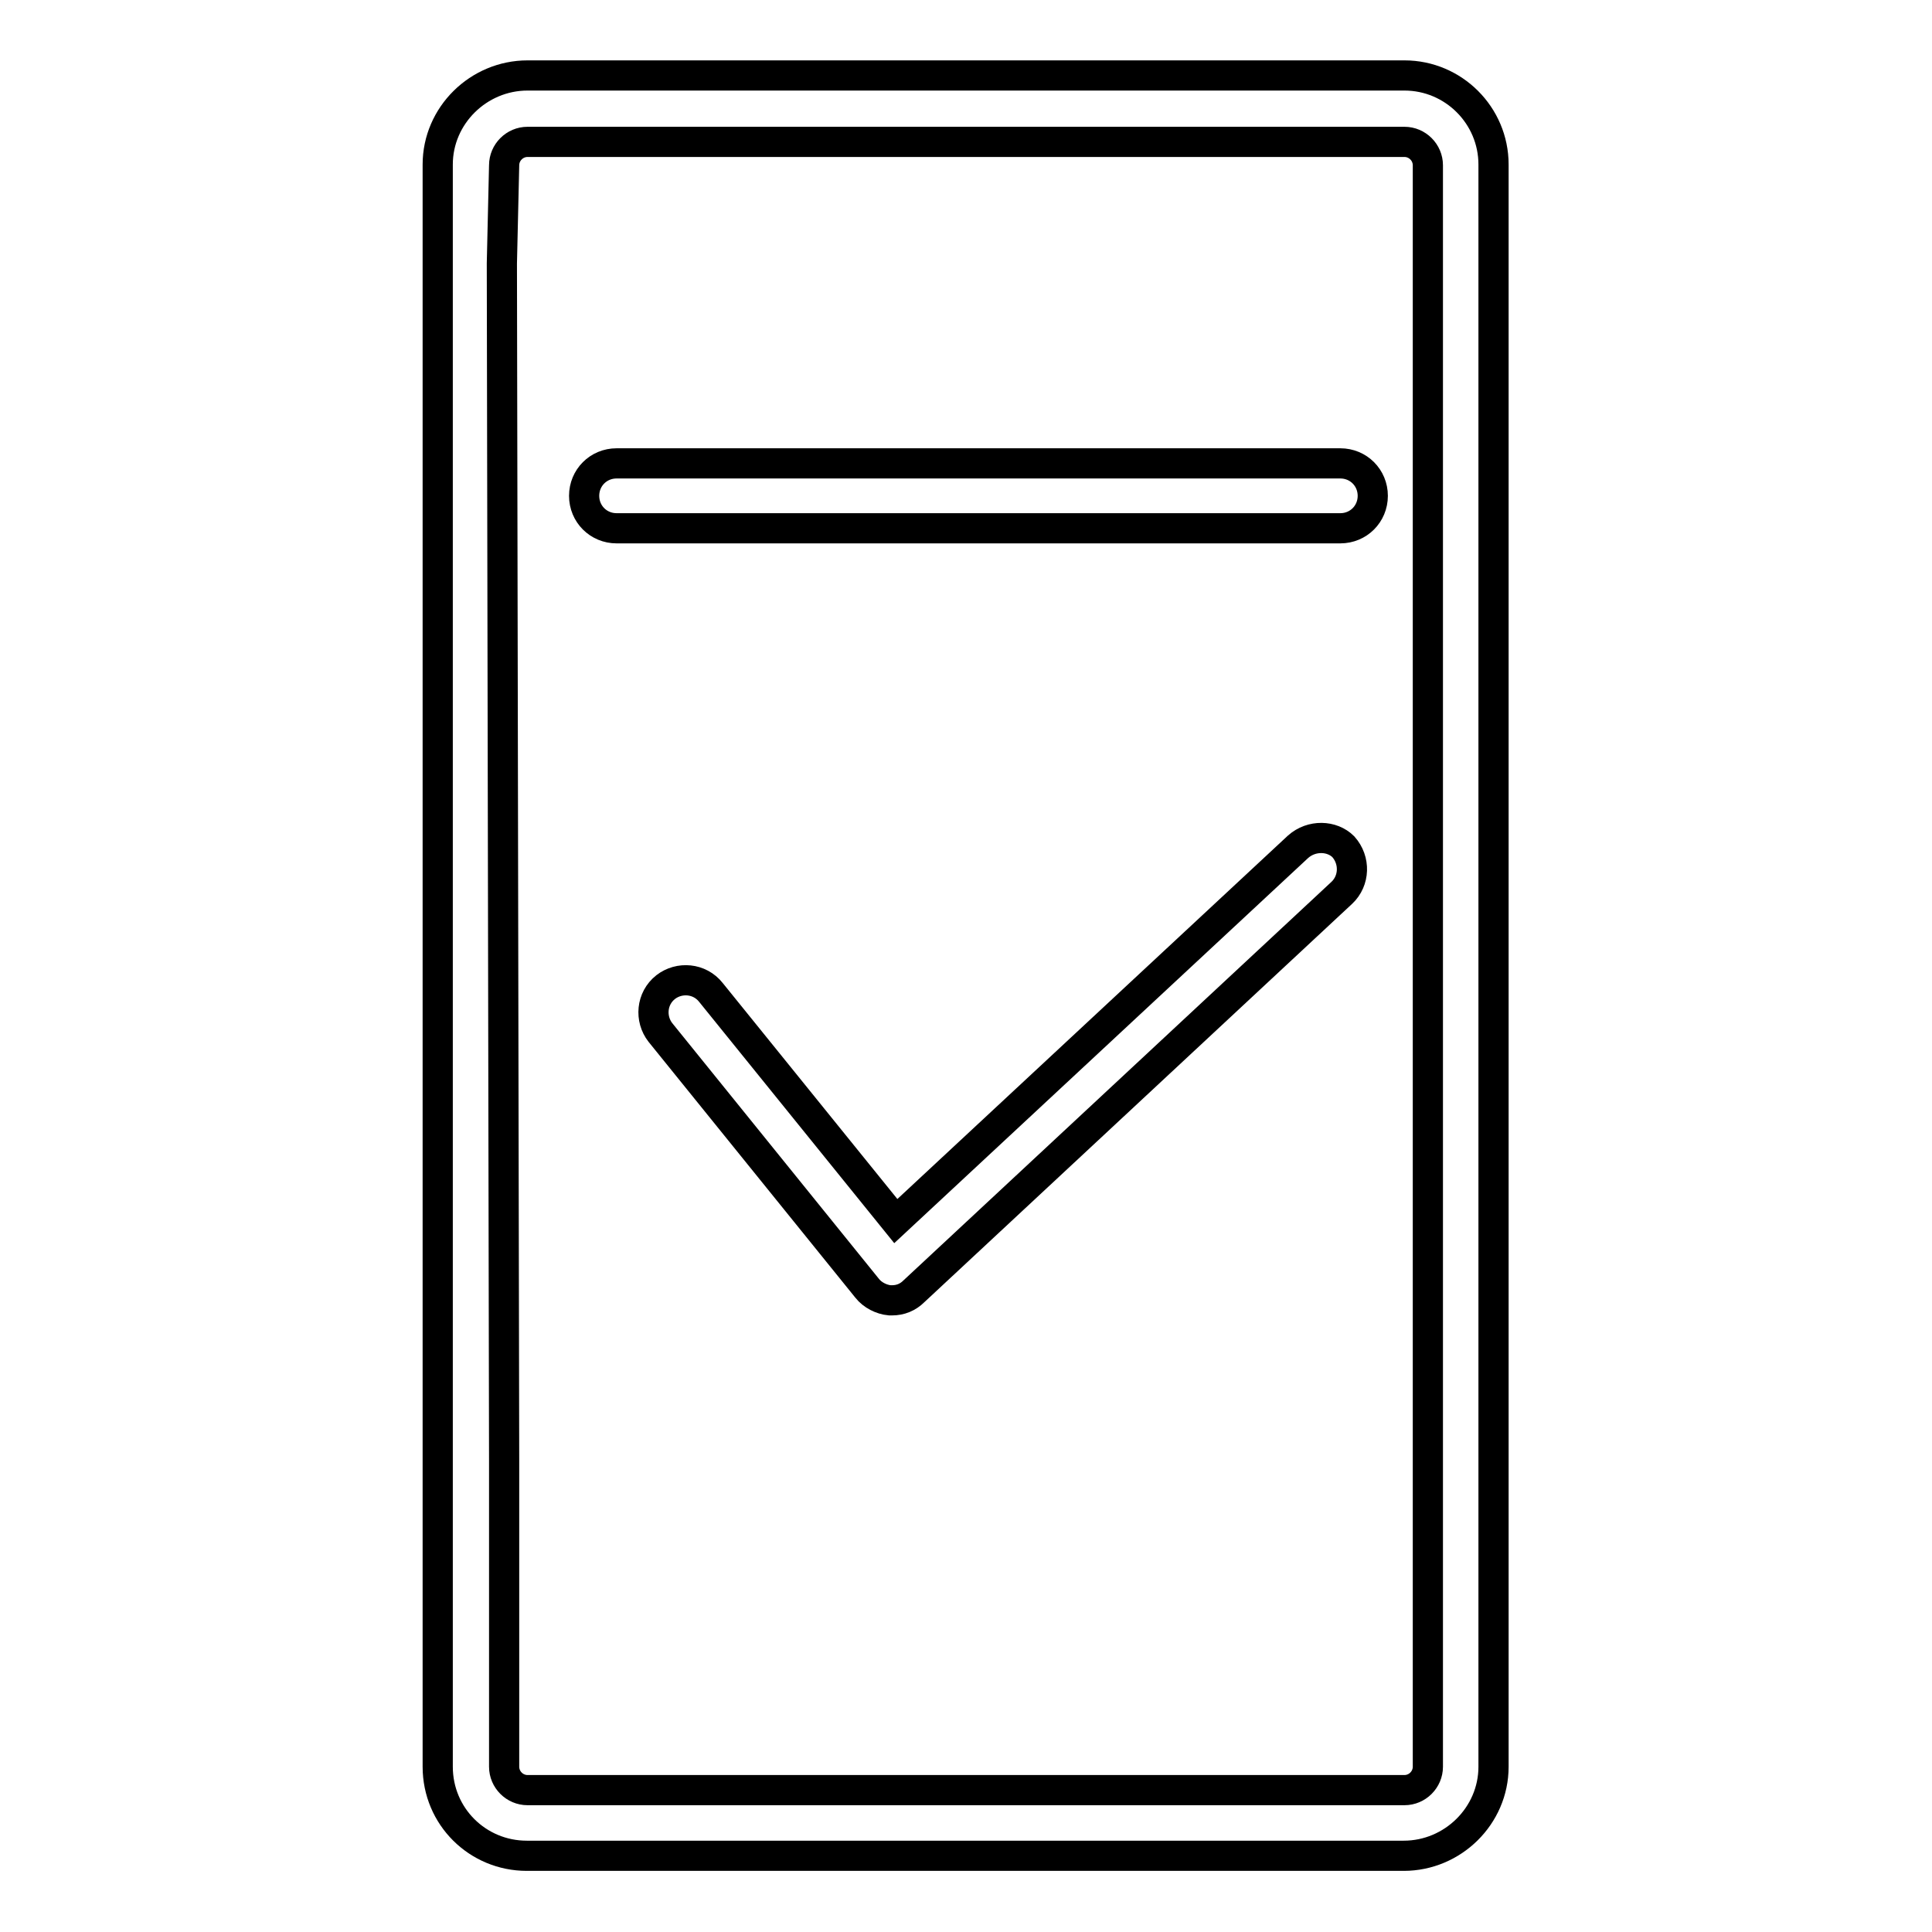
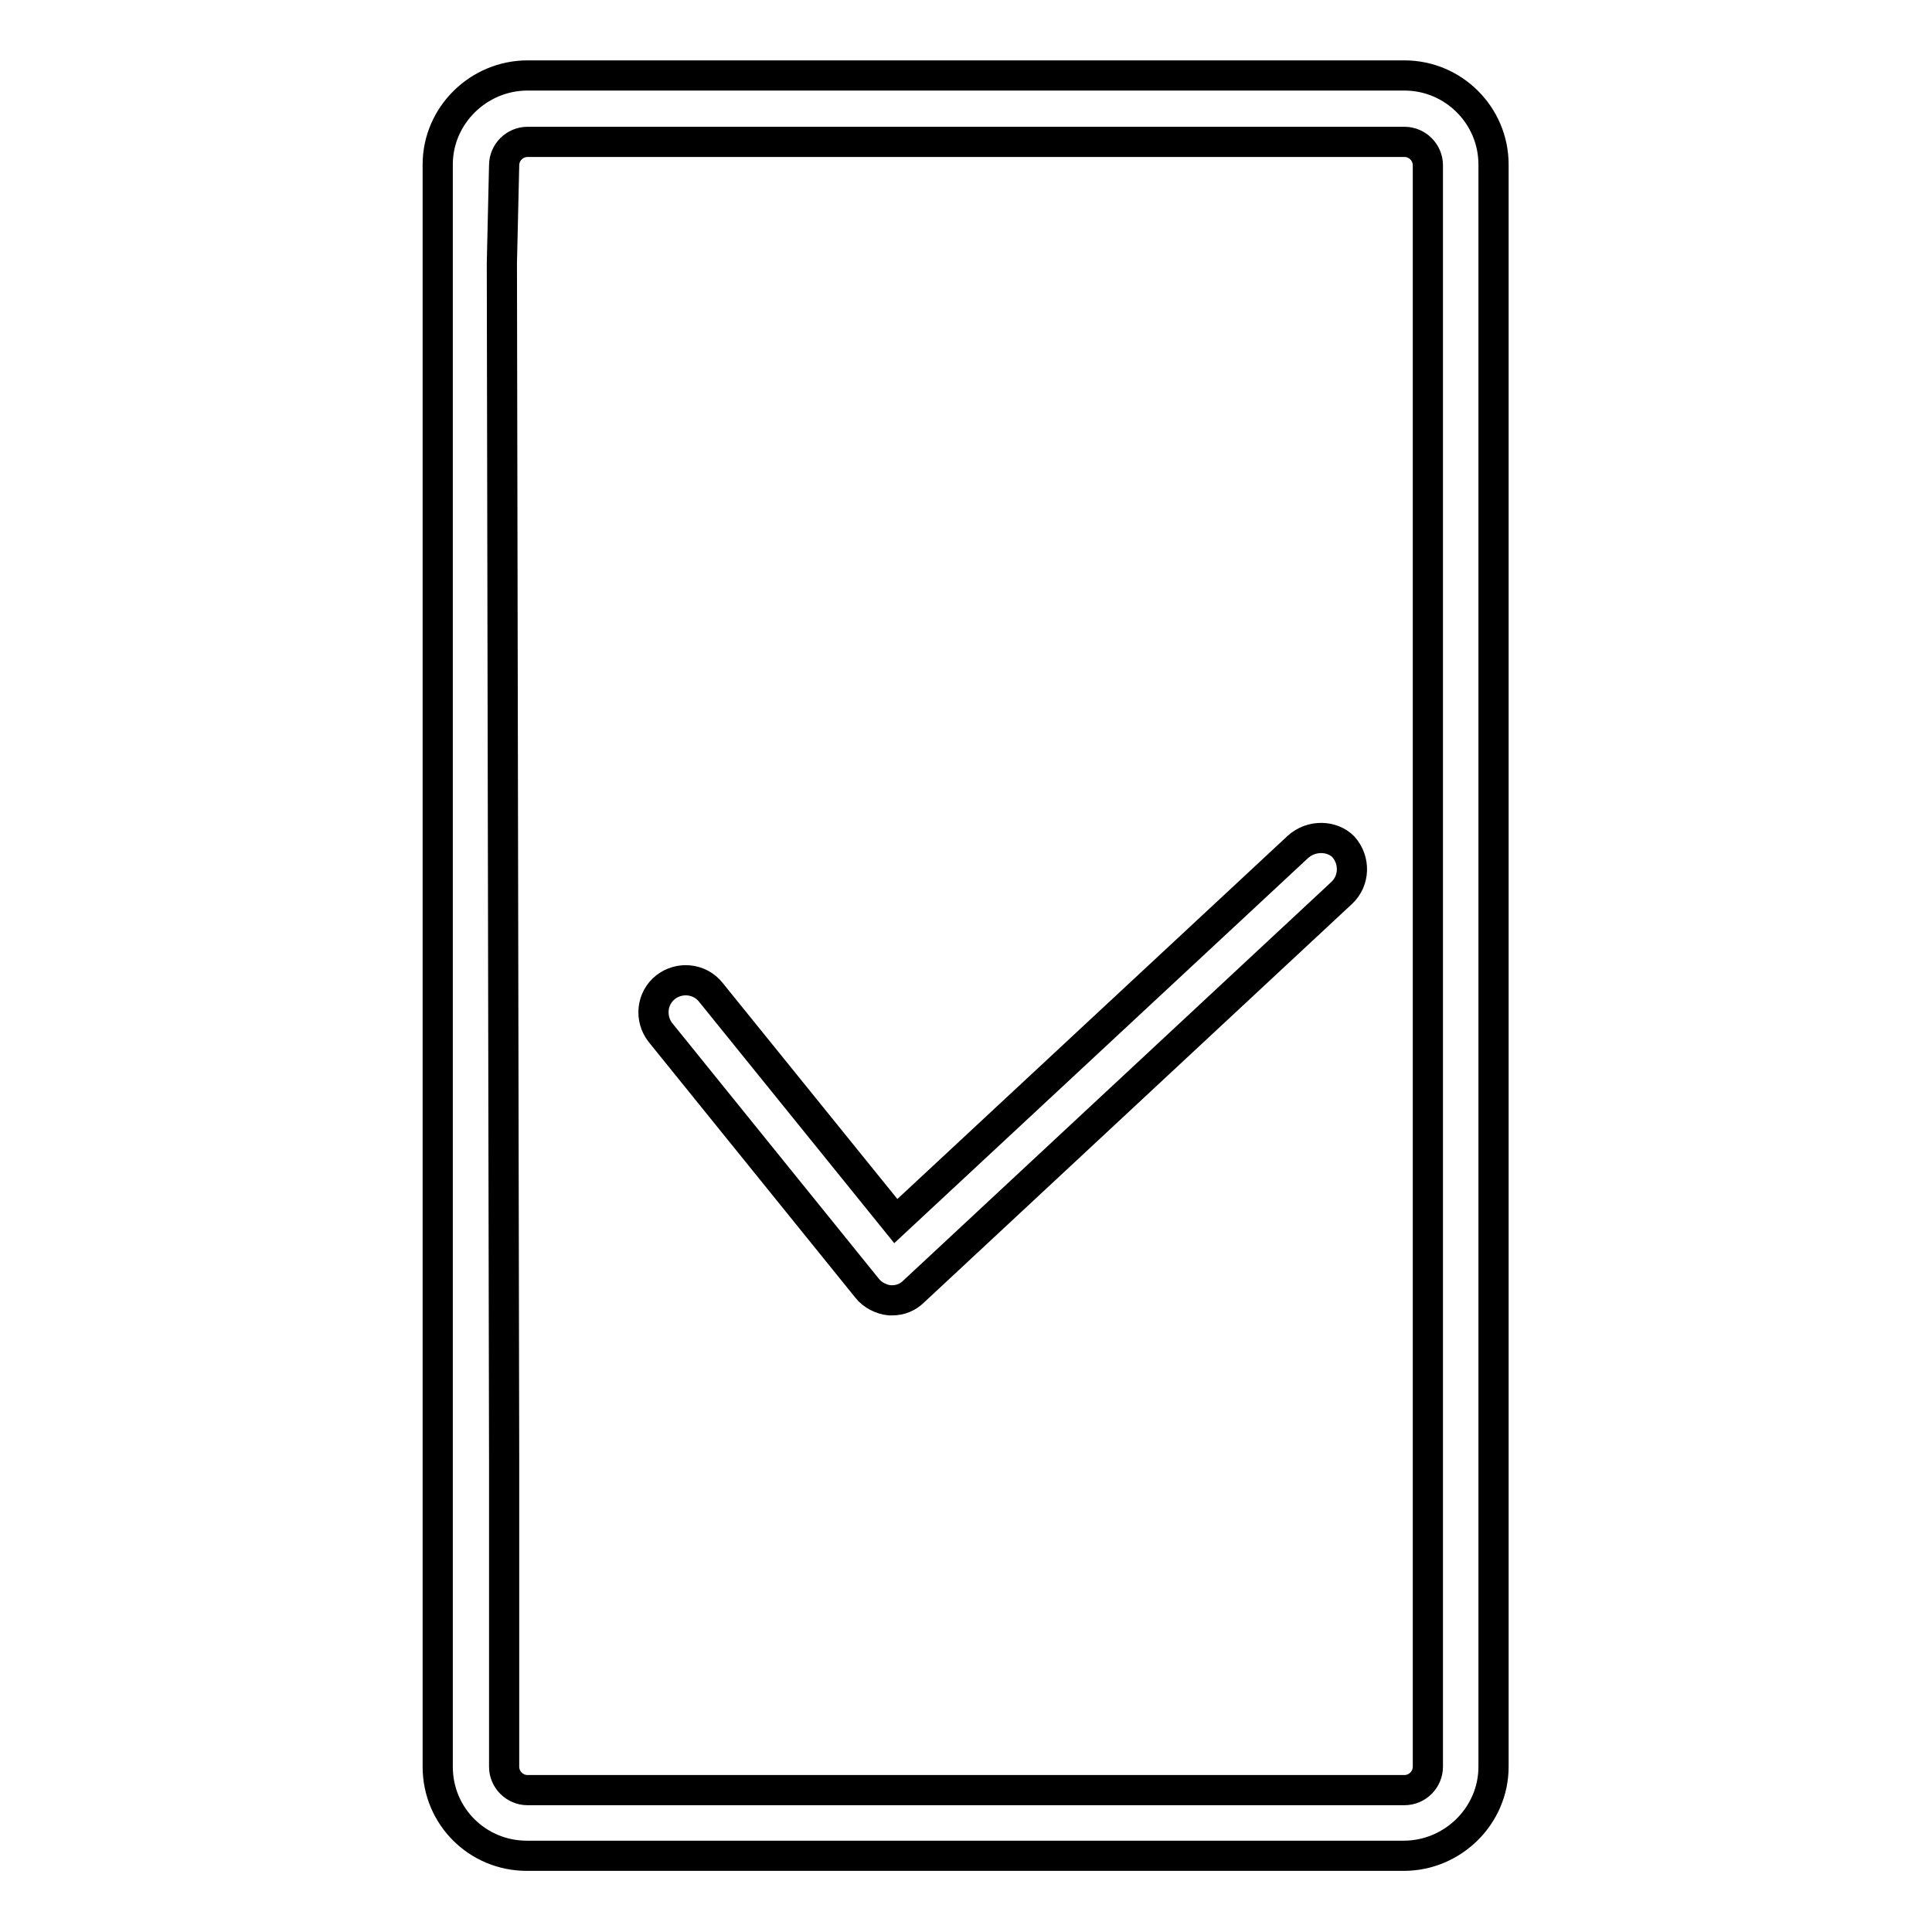
<svg xmlns="http://www.w3.org/2000/svg" version="1.1" x="0px" y="0px" viewBox="0 0 256 256" enable-background="new 0 0 256 256" xml:space="preserve">
  <g>
    <g>
      <path stroke-width="4" fill-opacity="0" stroke="#000000" d="M186.1,10H69.9C63.4,10,58,15.3,58,21.8v212.3c0,6.6,5.3,11.8,11.8,11.8h116.2c6.5,0,11.9-5.3,11.9-11.8V21.8C197.9,15.3,192.6,10,186.1,10z M189.2,36.4L189.2,36.4v148.4v8.7v40.6l0,0c0,1.7-1.4,3.1-3.1,3.1H69.9c-1.7,0-3.1-1.4-3.1-3.1v-40.6L66.5,34.9l0.3-13c0-1.7,1.4-3.1,3.1-3.1h116.2c1.7,0,3.1,1.4,3.1,3.1L189.2,36.4L189.2,36.4z" />
-       <path stroke-width="4" fill-opacity="0" stroke="#000000" d="M177.6,61.4H81.7c-2.4,0-4.3,1.9-4.3,4.3c0,2.4,1.9,4.3,4.3,4.3h95.9c2.4,0,4.3-1.9,4.3-4.3C181.9,63.3,180,61.4,177.6,61.4z" />
      <path stroke-width="4" fill-opacity="0" stroke="#000000" d="M172,112.2l-53.3,49.6l-24.5-30.3c-1.5-1.9-4.2-2.1-6-0.7c-1.9,1.5-2.1,4.2-0.7,6l27.4,33.9c0.7,0.9,1.9,1.5,3,1.6c0.1,0,0.2,0,0.3,0c1.1,0,2.1-0.4,2.9-1.2l56.7-52.8c1.7-1.6,1.8-4.3,0.2-6.1C176.5,110.7,173.8,110.6,172,112.2z" />
    </g>
  </g>
</svg>